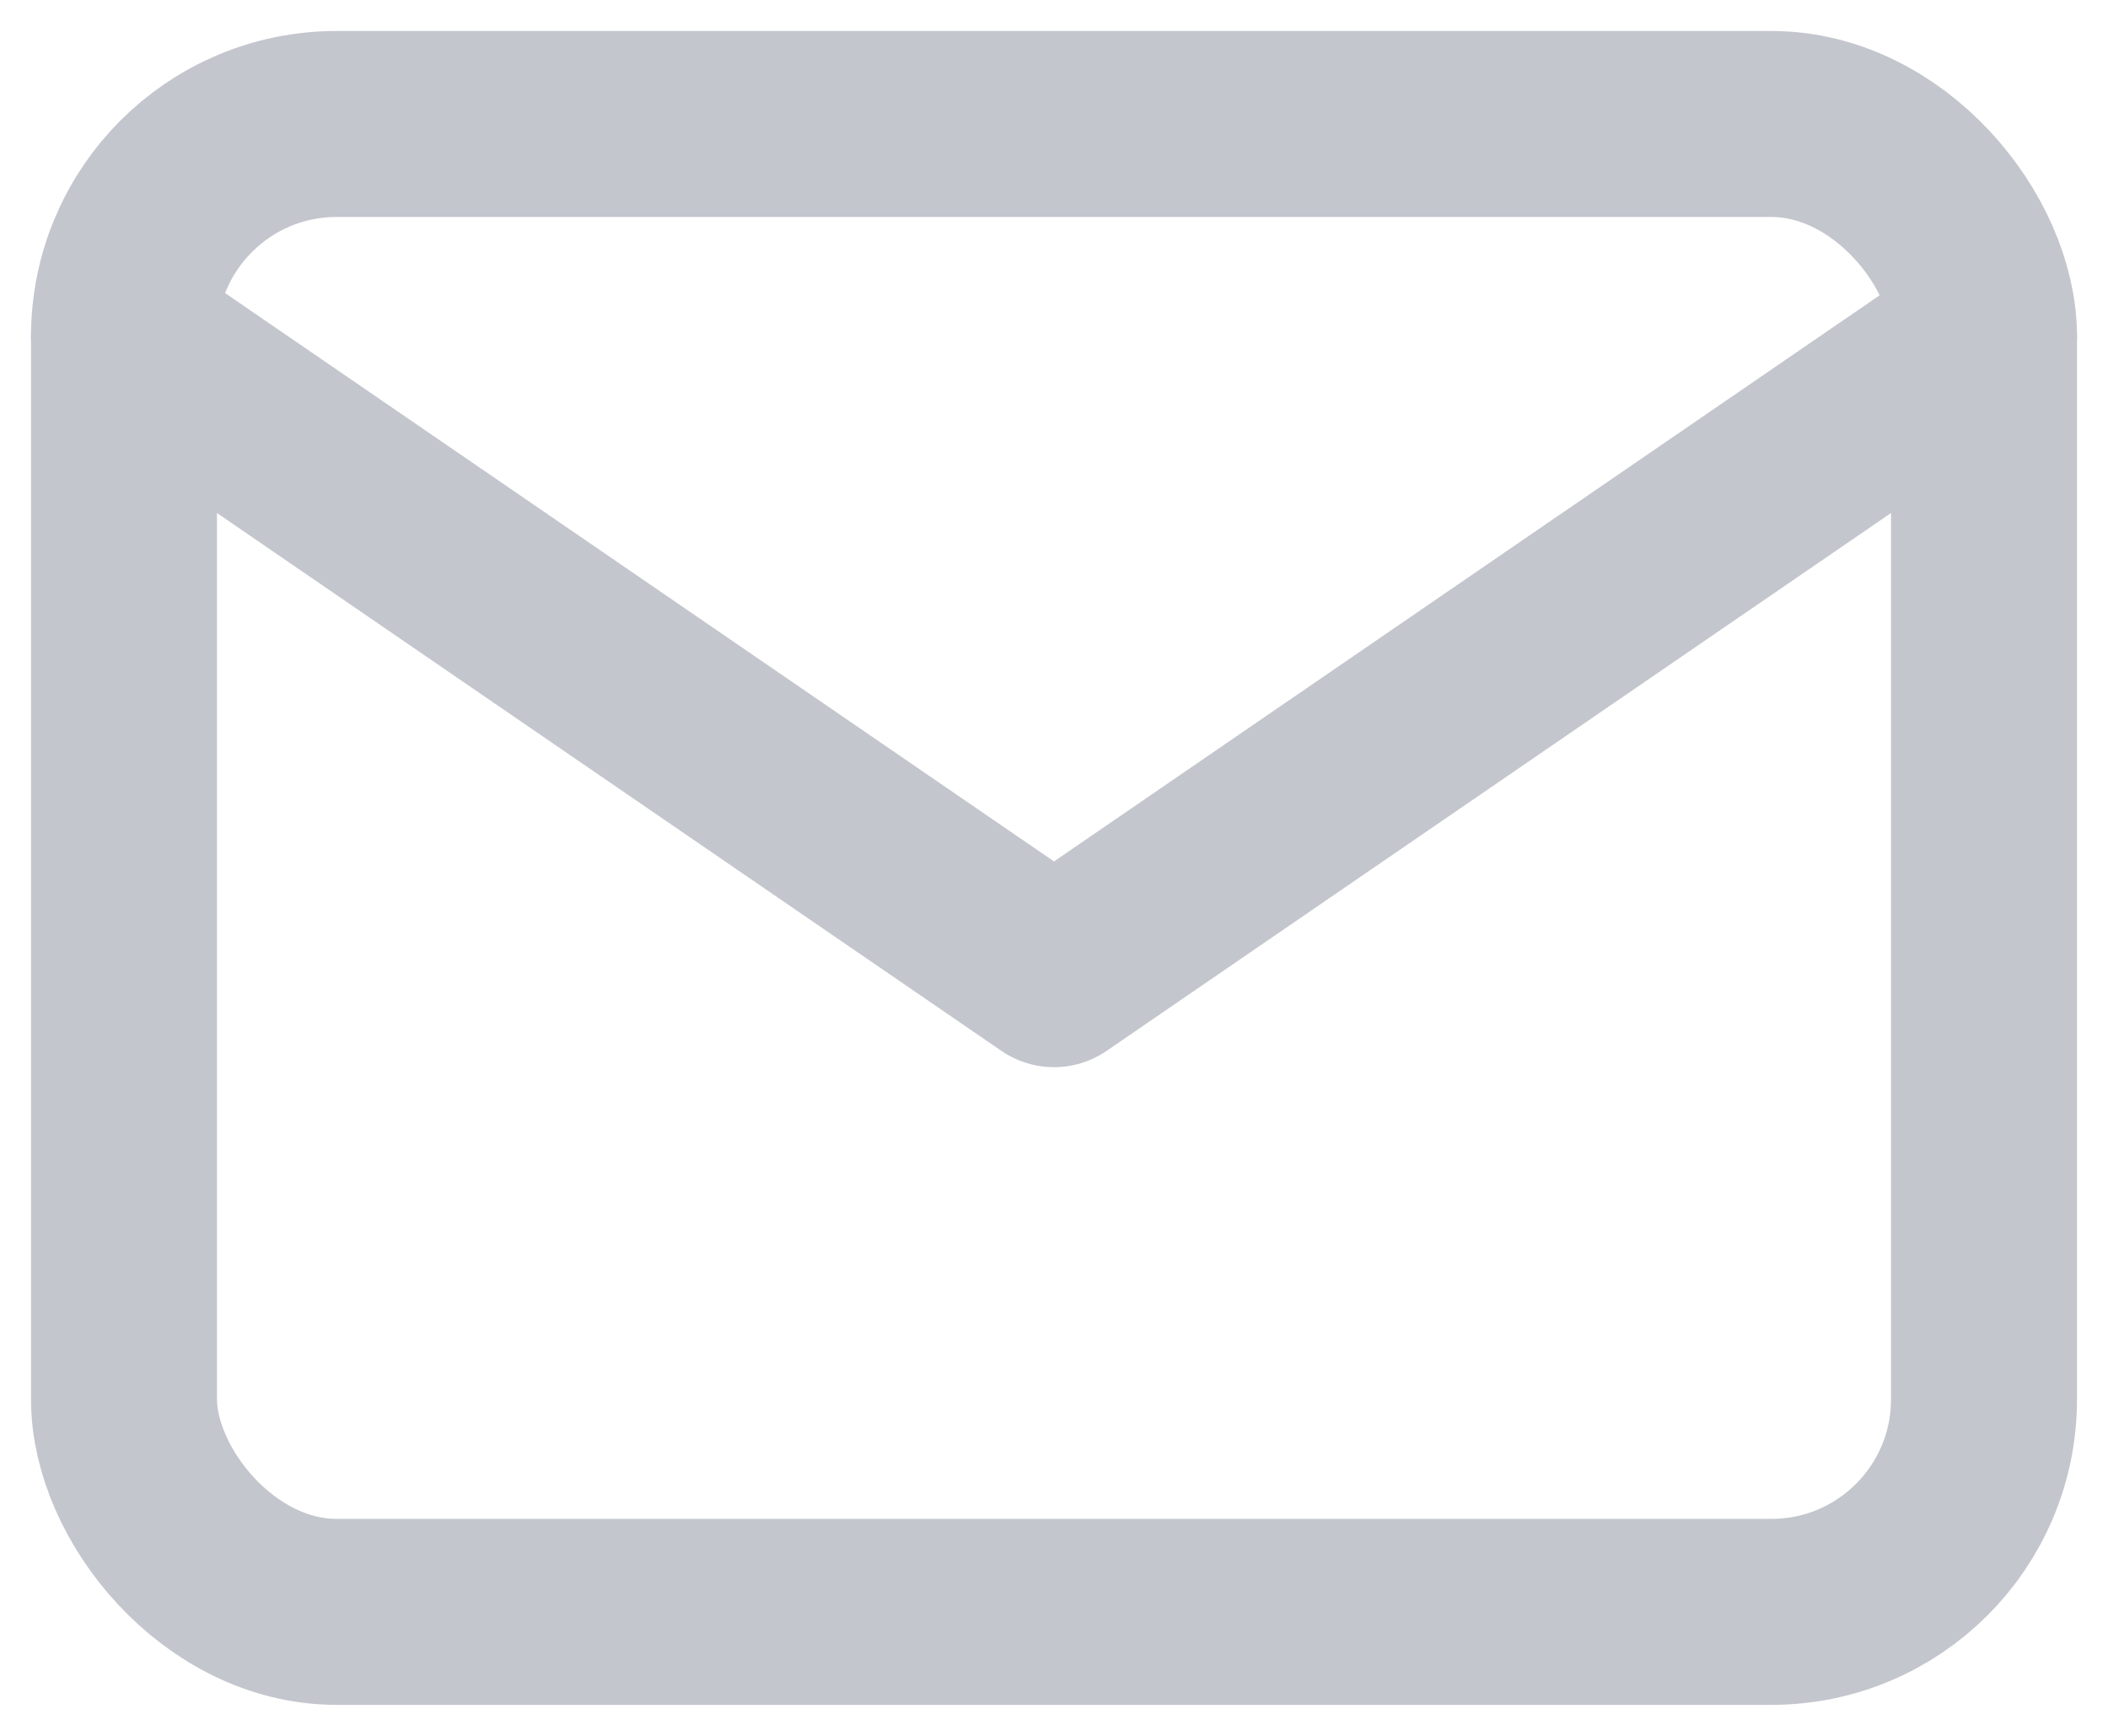
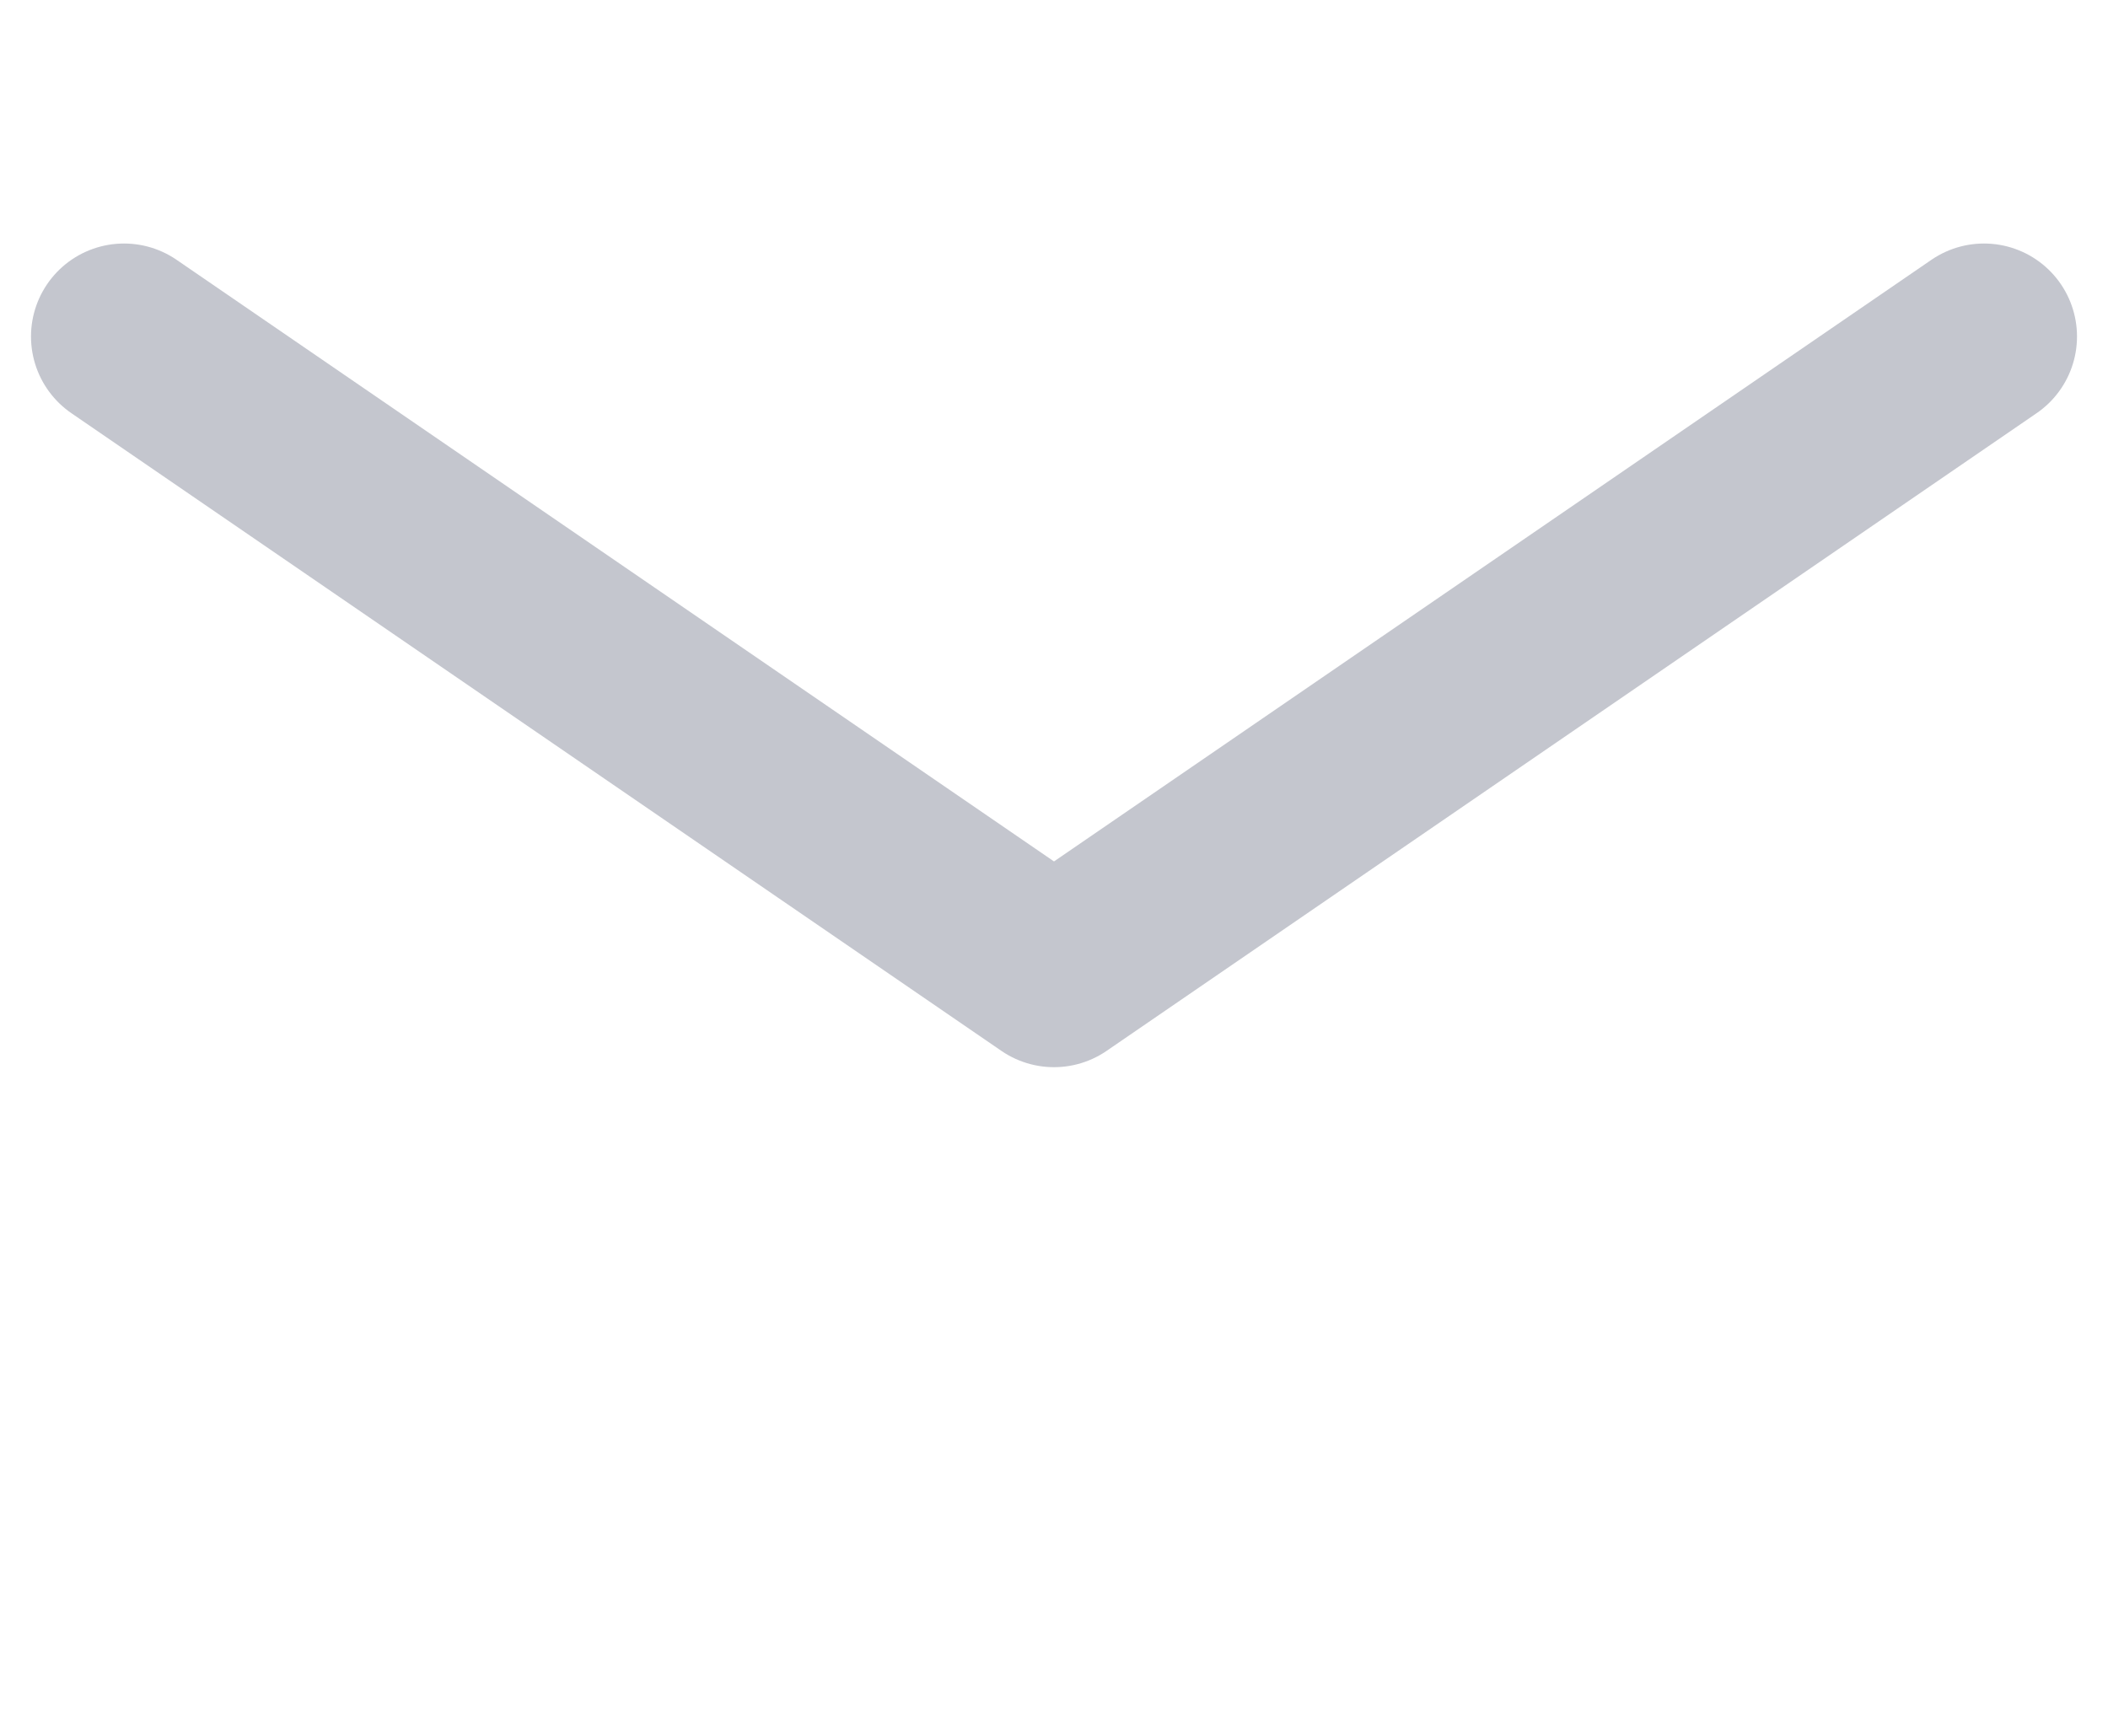
<svg xmlns="http://www.w3.org/2000/svg" width="17" height="14" viewBox="0 0 17 14" fill="none">
-   <rect x="1" y="1" width="15" height="12" rx="1.714" stroke="#C4C6CE" stroke-width="1.5" stroke-linecap="round" stroke-linejoin="round" />
  <path d="M1 2.714L8.5 7.857L16 2.714" stroke="#C4C6CE" stroke-width="1.5" stroke-linecap="round" stroke-linejoin="round" />
</svg>